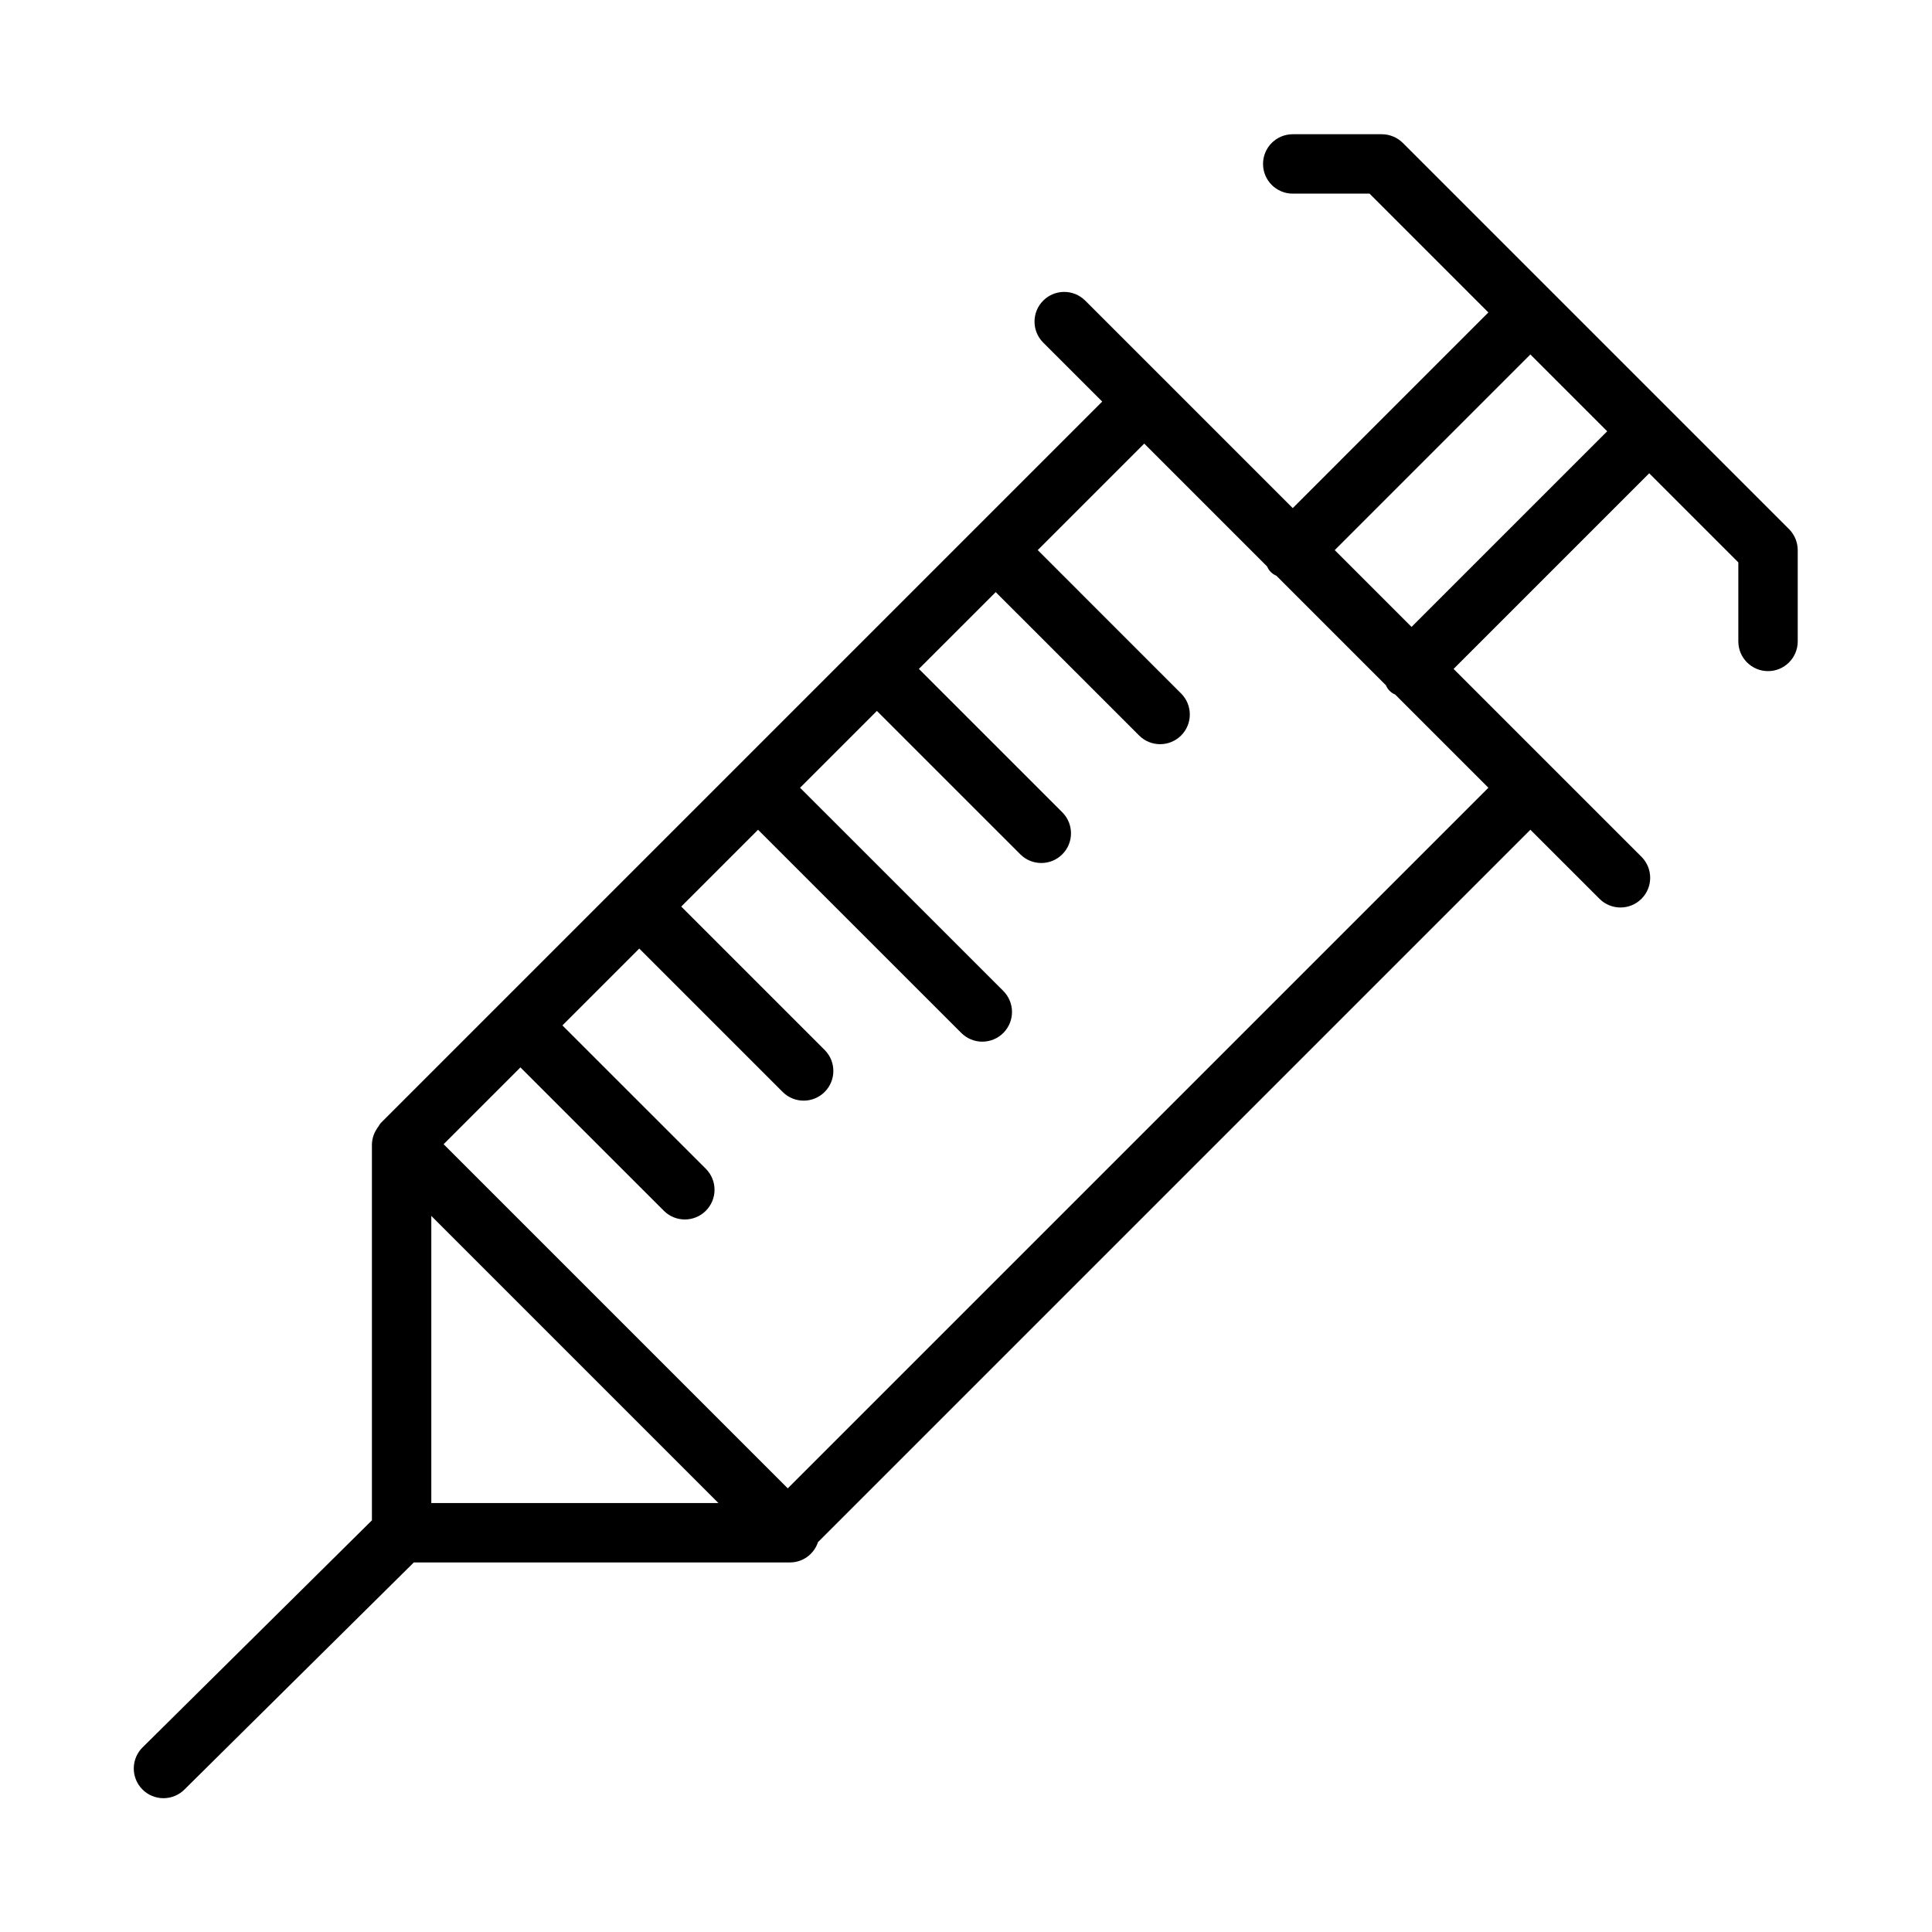
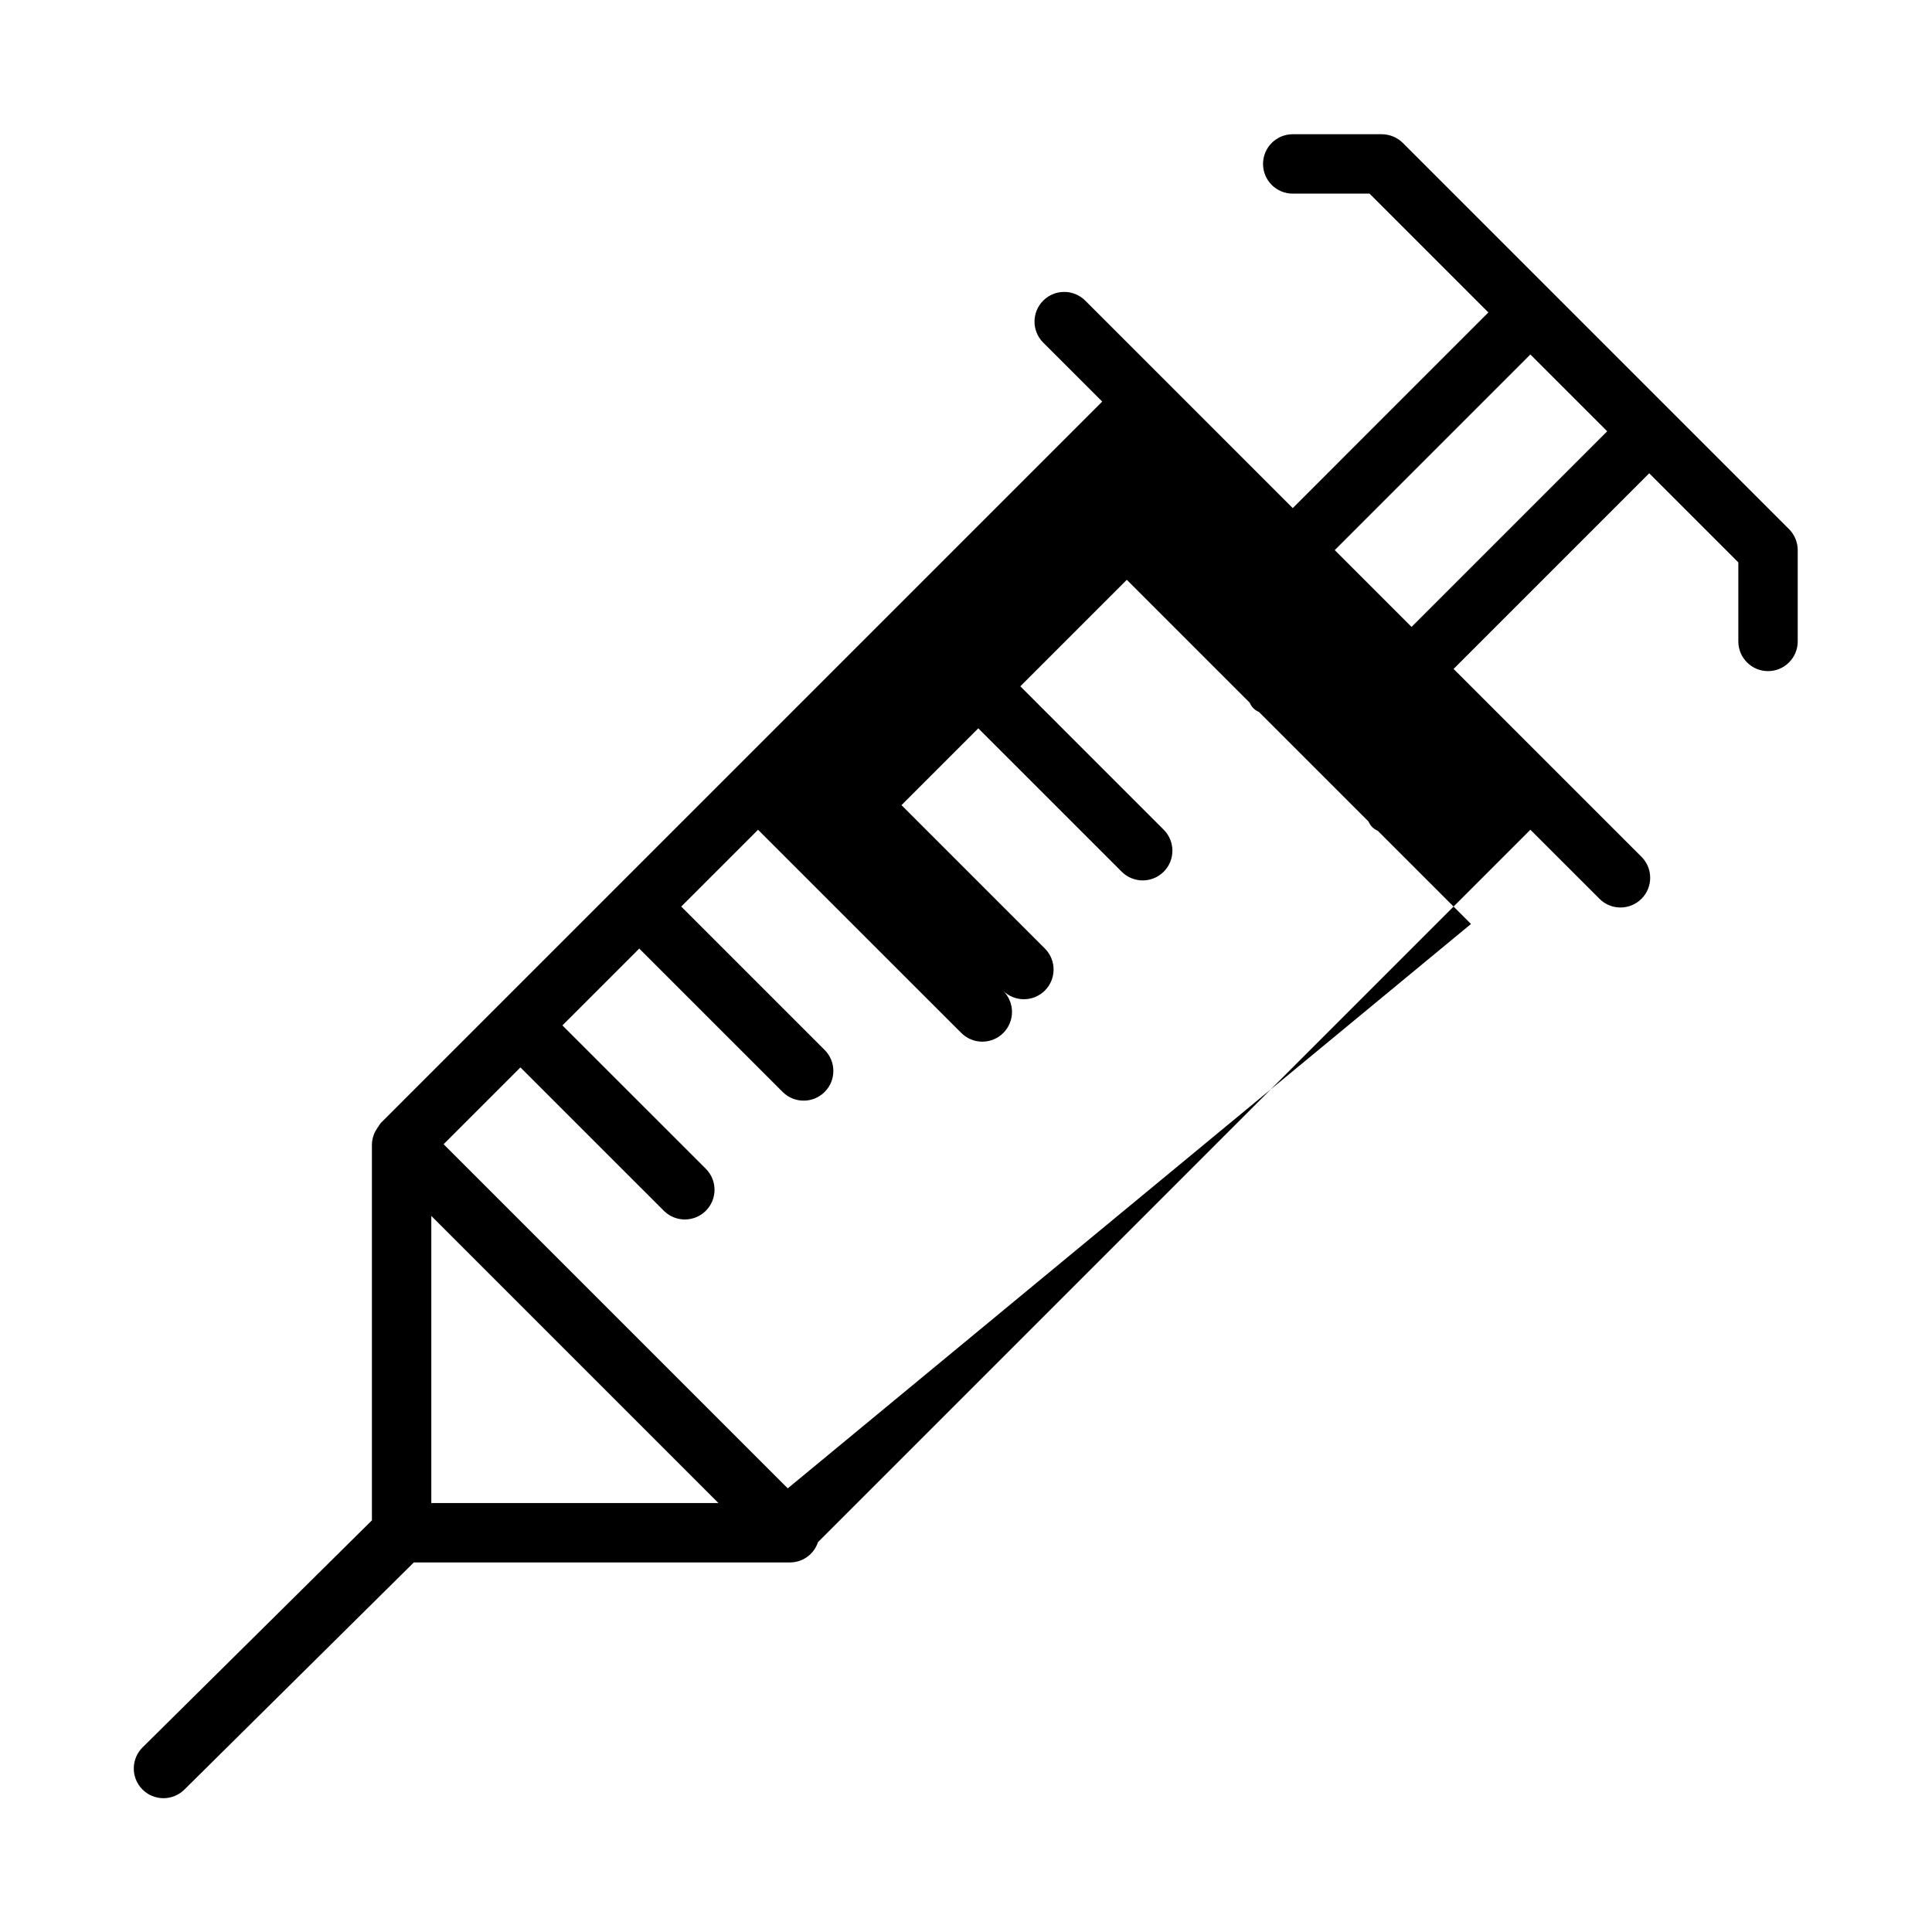
<svg xmlns="http://www.w3.org/2000/svg" fill="#000000" width="800px" height="800px" version="1.1" viewBox="144 144 512 512">
-   <path d="m618.1 284.21-102.32-102.32c-1.48-1.473-3.484-2.305-5.574-2.316h-23.617c-4.348 0-7.871 3.523-7.871 7.871s3.523 7.871 7.871 7.871h20.355l31.488 31.488-51.844 51.848-33.793-33.797-21.258-21.25v0.004c-3.082-3.023-8.023-2.996-11.074 0.055-3.051 3.051-3.078 7.992-0.055 11.074l15.688 15.684-191.23 191.23c-0.207 0.27-0.395 0.555-0.562 0.852-0.215 0.273-0.406 0.562-0.578 0.867-0.719 1.156-1.117 2.484-1.164 3.848v99.684l-60.699 60.094h-0.004c-1.516 1.461-2.383 3.469-2.406 5.574-0.027 2.106 0.793 4.133 2.273 5.633 1.48 1.496 3.5 2.336 5.606 2.336 2.106-0.004 4.121-0.848 5.598-2.348l60.738-60.133h99.73c3.359-0.016 6.328-2.18 7.371-5.371l188.8-188.8 18.367 18.355c3.082 3.023 8.023 2.996 11.074-0.055 3.051-3.051 3.078-7.992 0.055-11.074l-23.93-23.922-25.922-25.926 51.844-51.844 23.617 23.617v20.941-0.004c0 4.348 3.523 7.875 7.871 7.875 4.348 0 7.871-3.527 7.871-7.875v-24.199c-0.008-2.09-0.84-4.09-2.316-5.574zm-359.8 258.11v-76.09l76.09 76.09zm94.465-3.891-91.203-91.203 20.355-20.355 38.062 38.051c3.082 3.023 8.023 2.996 11.074-0.055 3.051-3.051 3.078-7.992 0.055-11.074l-38.062-38.051 20.363-20.363 38.059 38.055c3.082 3.023 8.023 2.996 11.074-0.055 3.051-3.051 3.078-7.992 0.055-11.074l-38.059-38.059 20.352-20.352 53.809 53.797c1.473 1.5 3.481 2.352 5.582 2.363 2.102 0.008 4.121-0.82 5.606-2.309 1.484-1.484 2.316-3.504 2.305-5.606-0.012-2.102-0.859-4.109-2.359-5.582l-53.809-53.793 20.363-20.363 38.059 38.055c3.082 3.023 8.02 2.996 11.074-0.055 3.051-3.051 3.074-7.992 0.055-11.074l-38.059-38.059 20.355-20.355 38.059 38.055c3.086 3.023 8.023 2.996 11.078-0.055 3.051-3.051 3.074-7.992 0.055-11.074l-38.055-38.059 28.223-28.223 32.574 32.574c0.453 1.105 1.332 1.984 2.438 2.438l29.051 29.051c0.453 1.109 1.332 1.988 2.438 2.438l24.707 24.703zm165.31-228.29-20.355-20.355 51.844-51.844 20.359 20.355z" />
+   <path d="m618.1 284.21-102.32-102.32c-1.48-1.473-3.484-2.305-5.574-2.316h-23.617c-4.348 0-7.871 3.523-7.871 7.871s3.523 7.871 7.871 7.871h20.355l31.488 31.488-51.844 51.848-33.793-33.797-21.258-21.25v0.004c-3.082-3.023-8.023-2.996-11.074 0.055-3.051 3.051-3.078 7.992-0.055 11.074l15.688 15.684-191.23 191.23c-0.207 0.27-0.395 0.555-0.562 0.852-0.215 0.273-0.406 0.562-0.578 0.867-0.719 1.156-1.117 2.484-1.164 3.848v99.684l-60.699 60.094h-0.004c-1.516 1.461-2.383 3.469-2.406 5.574-0.027 2.106 0.793 4.133 2.273 5.633 1.48 1.496 3.5 2.336 5.606 2.336 2.106-0.004 4.121-0.848 5.598-2.348l60.738-60.133h99.73c3.359-0.016 6.328-2.18 7.371-5.371l188.8-188.8 18.367 18.355c3.082 3.023 8.023 2.996 11.074-0.055 3.051-3.051 3.078-7.992 0.055-11.074l-23.93-23.922-25.922-25.926 51.844-51.844 23.617 23.617v20.941-0.004c0 4.348 3.523 7.875 7.871 7.875 4.348 0 7.871-3.527 7.871-7.875v-24.199c-0.008-2.09-0.84-4.09-2.316-5.574zm-359.8 258.11v-76.09l76.09 76.09zm94.465-3.891-91.203-91.203 20.355-20.355 38.062 38.051c3.082 3.023 8.023 2.996 11.074-0.055 3.051-3.051 3.078-7.992 0.055-11.074l-38.062-38.051 20.363-20.363 38.059 38.055c3.082 3.023 8.023 2.996 11.074-0.055 3.051-3.051 3.078-7.992 0.055-11.074l-38.059-38.059 20.352-20.352 53.809 53.797c1.473 1.5 3.481 2.352 5.582 2.363 2.102 0.008 4.121-0.82 5.606-2.309 1.484-1.484 2.316-3.504 2.305-5.606-0.012-2.102-0.859-4.109-2.359-5.582c3.082 3.023 8.02 2.996 11.074-0.055 3.051-3.051 3.074-7.992 0.055-11.074l-38.059-38.059 20.355-20.355 38.059 38.055c3.086 3.023 8.023 2.996 11.078-0.055 3.051-3.051 3.074-7.992 0.055-11.074l-38.055-38.059 28.223-28.223 32.574 32.574c0.453 1.105 1.332 1.984 2.438 2.438l29.051 29.051c0.453 1.109 1.332 1.988 2.438 2.438l24.707 24.703zm165.31-228.29-20.355-20.355 51.844-51.844 20.359 20.355z" />
</svg>